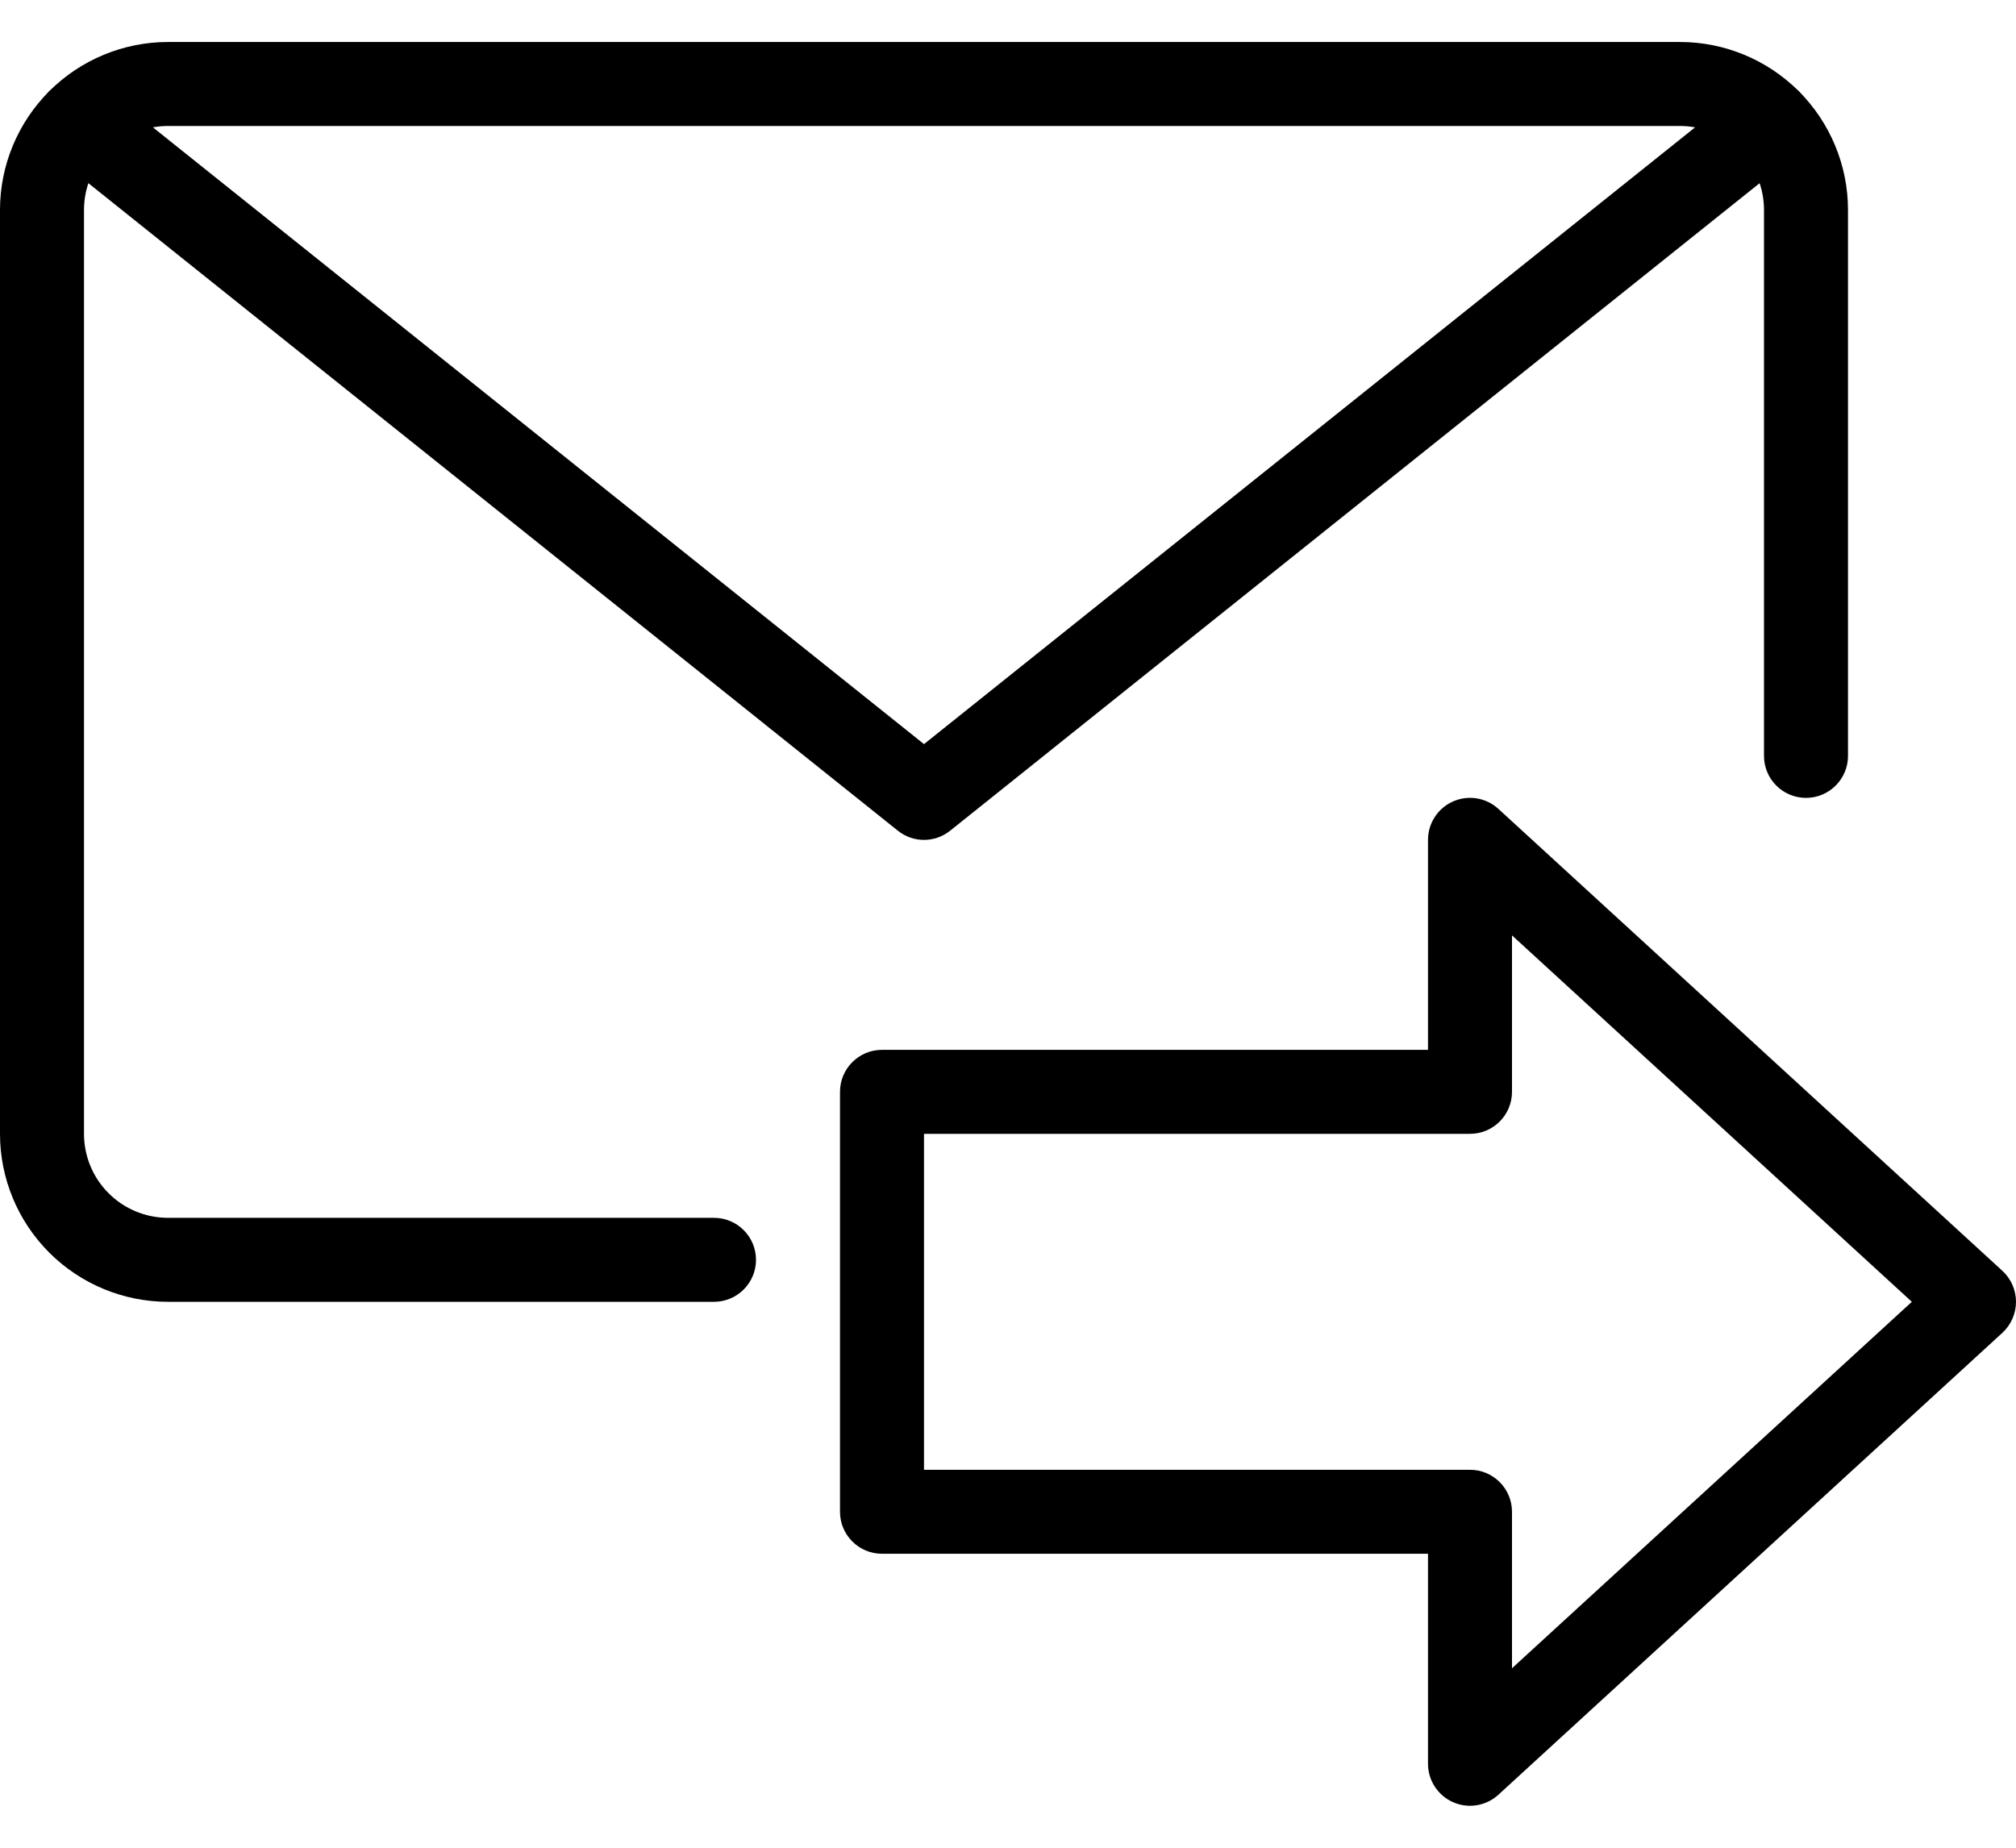
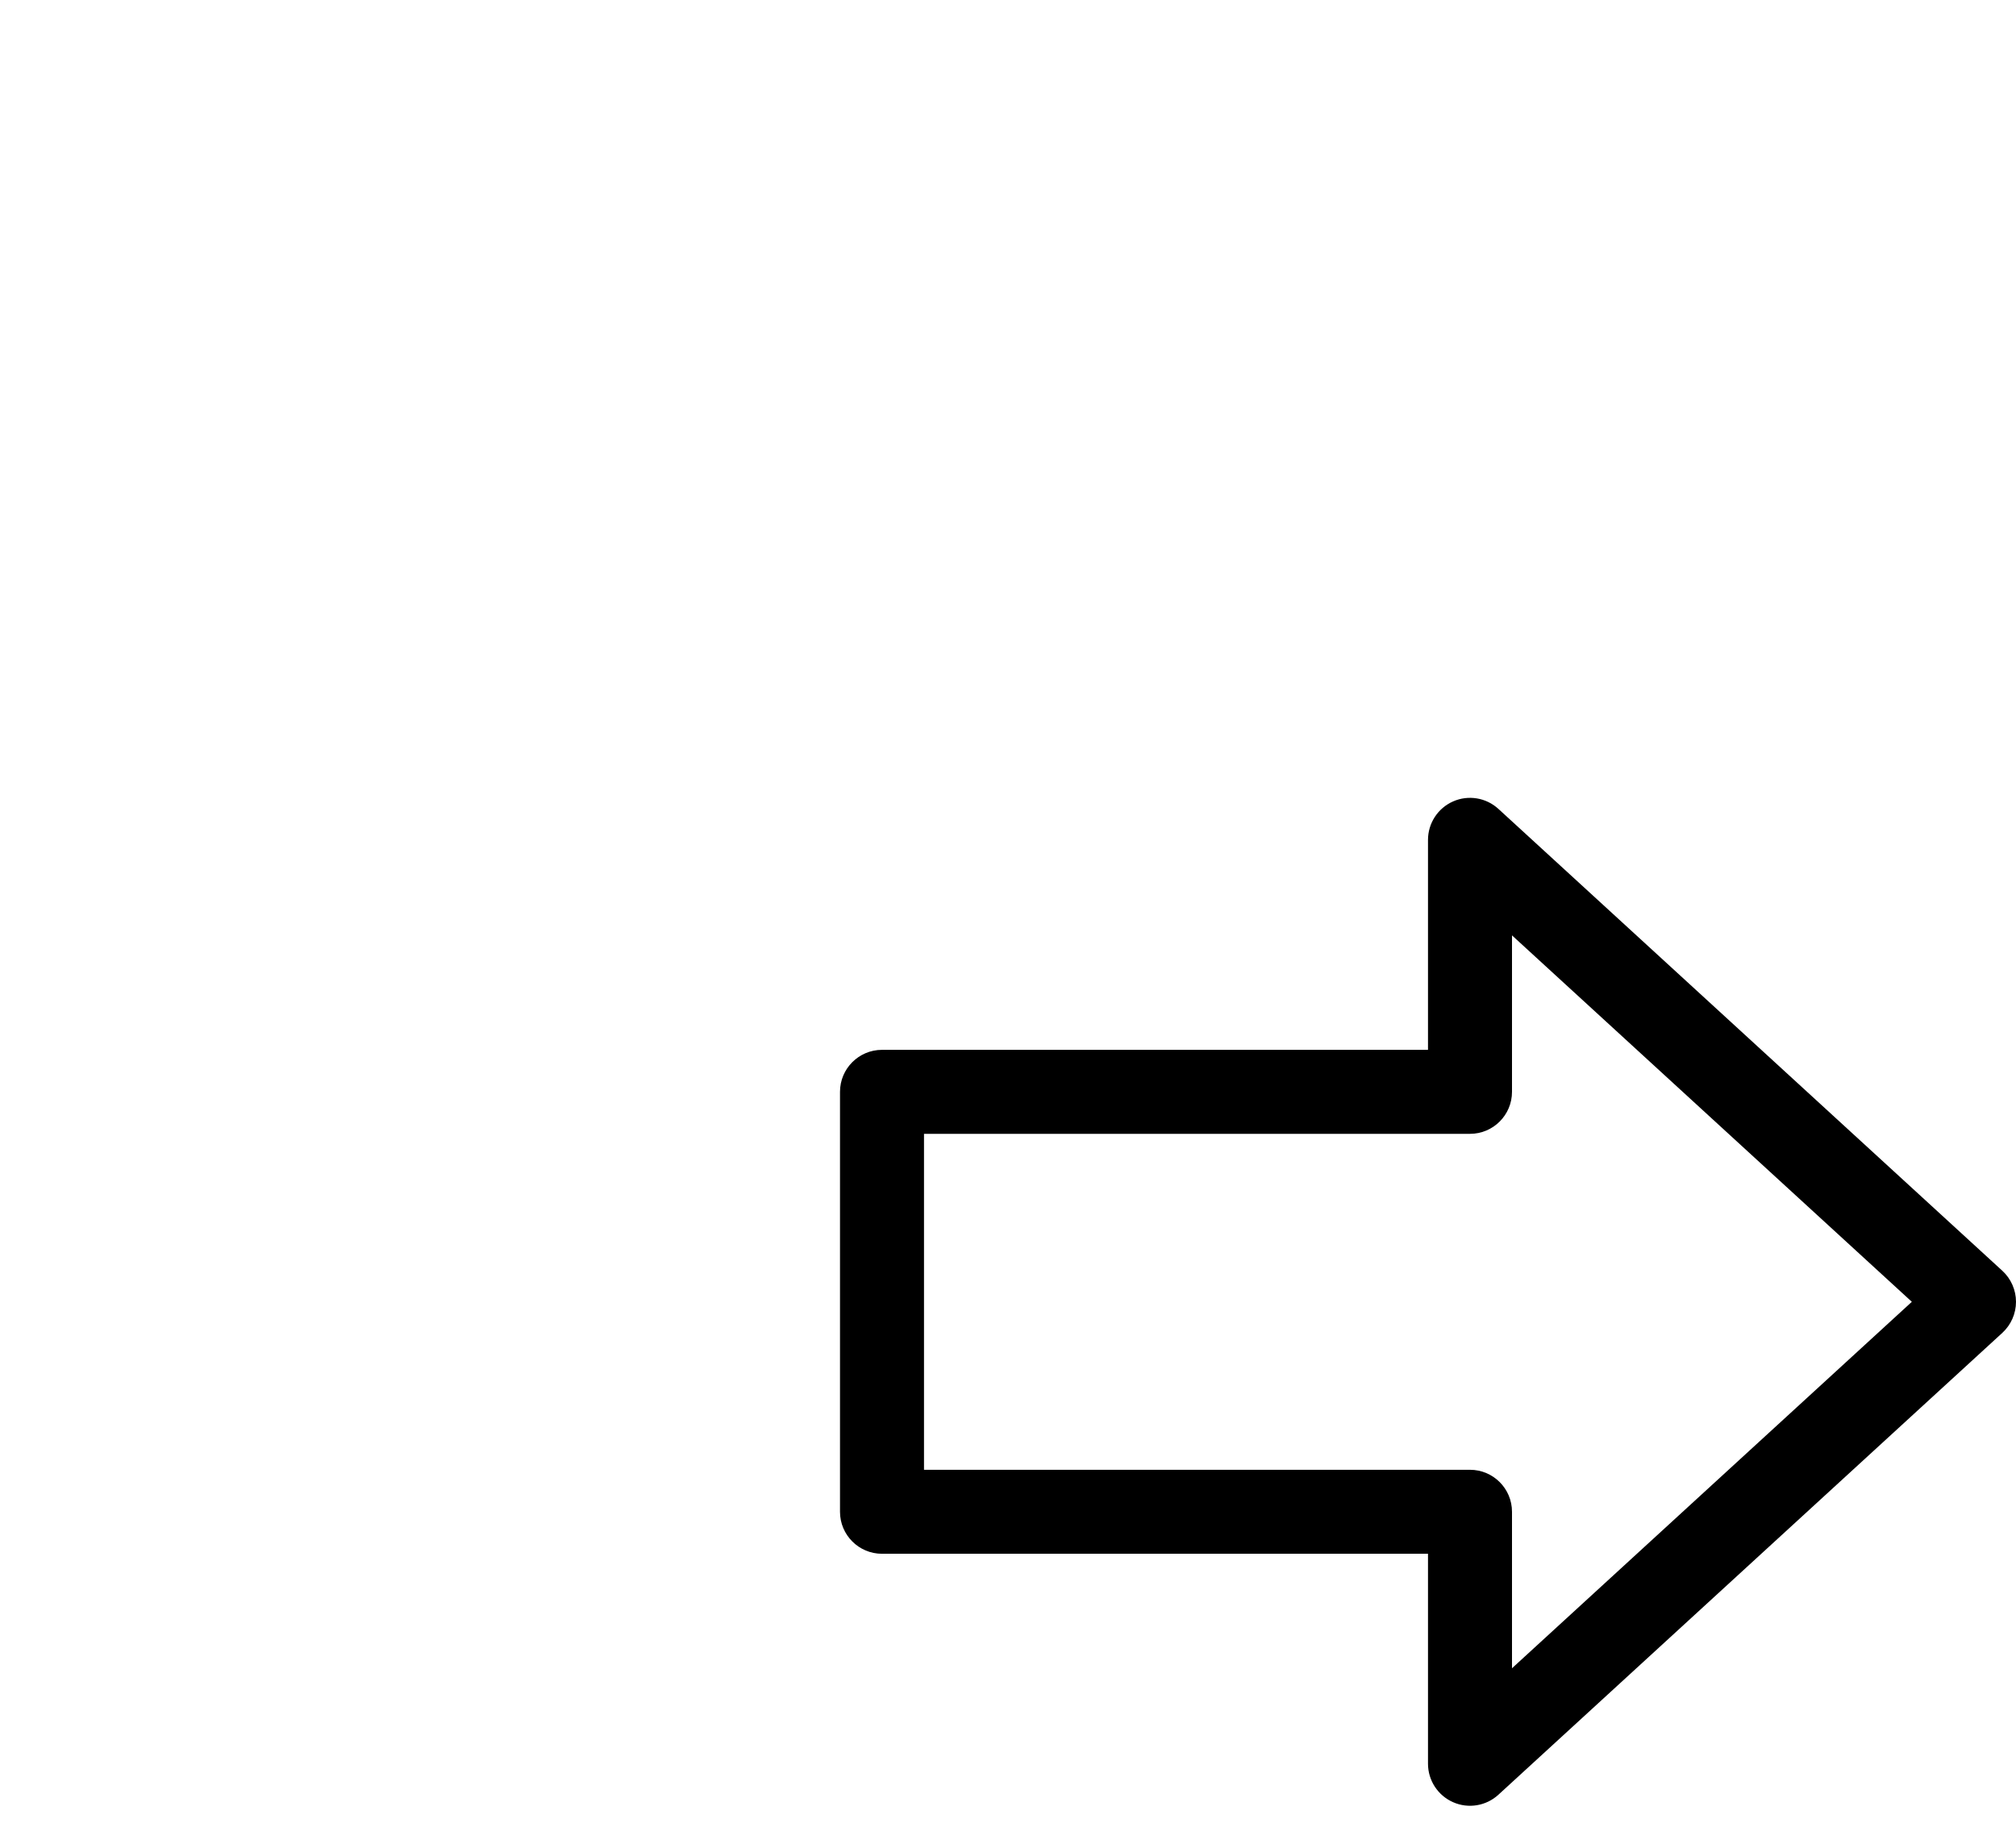
<svg xmlns="http://www.w3.org/2000/svg" width="24" height="22" viewBox="0 0 24 22" fill="none">
  <path fill-rule="evenodd" clip-rule="evenodd" d="M17.299 9.542C17.48 9.462 17.692 9.497 17.838 9.631L23.838 15.131C23.941 15.226 24 15.36 24 15.5C24 15.64 23.941 15.774 23.838 15.869L17.838 21.369C17.692 21.503 17.48 21.538 17.299 21.458C17.117 21.378 17 21.198 17 21V18.5H10.5C10.224 18.5 10 18.276 10 18V13C10 12.724 10.224 12.5 10.5 12.5H17V10C17 9.802 17.117 9.622 17.299 9.542ZM18 11.137V13C18 13.276 17.776 13.5 17.5 13.5H11V17.5H17.5C17.776 17.5 18 17.724 18 18V19.863L22.76 15.5L18 11.137Z" fill="black" />
-   <path fill-rule="evenodd" clip-rule="evenodd" d="M2 1.5C1.735 1.5 1.48 1.605 1.293 1.793C1.105 1.98 1 2.235 1 2.5V13.5C1 13.765 1.105 14.02 1.293 14.207C1.48 14.395 1.735 14.5 2 14.5H8.5C8.776 14.5 9 14.724 9 15C9 15.276 8.776 15.5 8.5 15.5H2C1.47 15.5 0.961 15.289 0.586 14.914C0.211 14.539 0 14.03 0 13.5V2.5C0 1.97 0.211 1.461 0.586 1.086C0.961 0.711 1.47 0.5 2 0.5H20C20.53 0.5 21.039 0.711 21.414 1.086C21.789 1.461 22 1.97 22 2.5V9C22 9.276 21.776 9.5 21.5 9.5C21.224 9.5 21 9.276 21 9V2.5C21 2.235 20.895 1.98 20.707 1.793C20.52 1.605 20.265 1.5 20 1.5H2Z" fill="black" />
-   <path fill-rule="evenodd" clip-rule="evenodd" d="M0.543 1.134C0.715 0.918 1.03 0.883 1.245 1.056L11 8.86L20.755 1.056C20.97 0.883 21.285 0.918 21.457 1.134C21.63 1.349 21.595 1.664 21.379 1.836L11.312 9.89C11.13 10.037 10.87 10.037 10.688 9.89L0.621 1.836C0.405 1.664 0.37 1.349 0.543 1.134Z" fill="black" />
</svg>